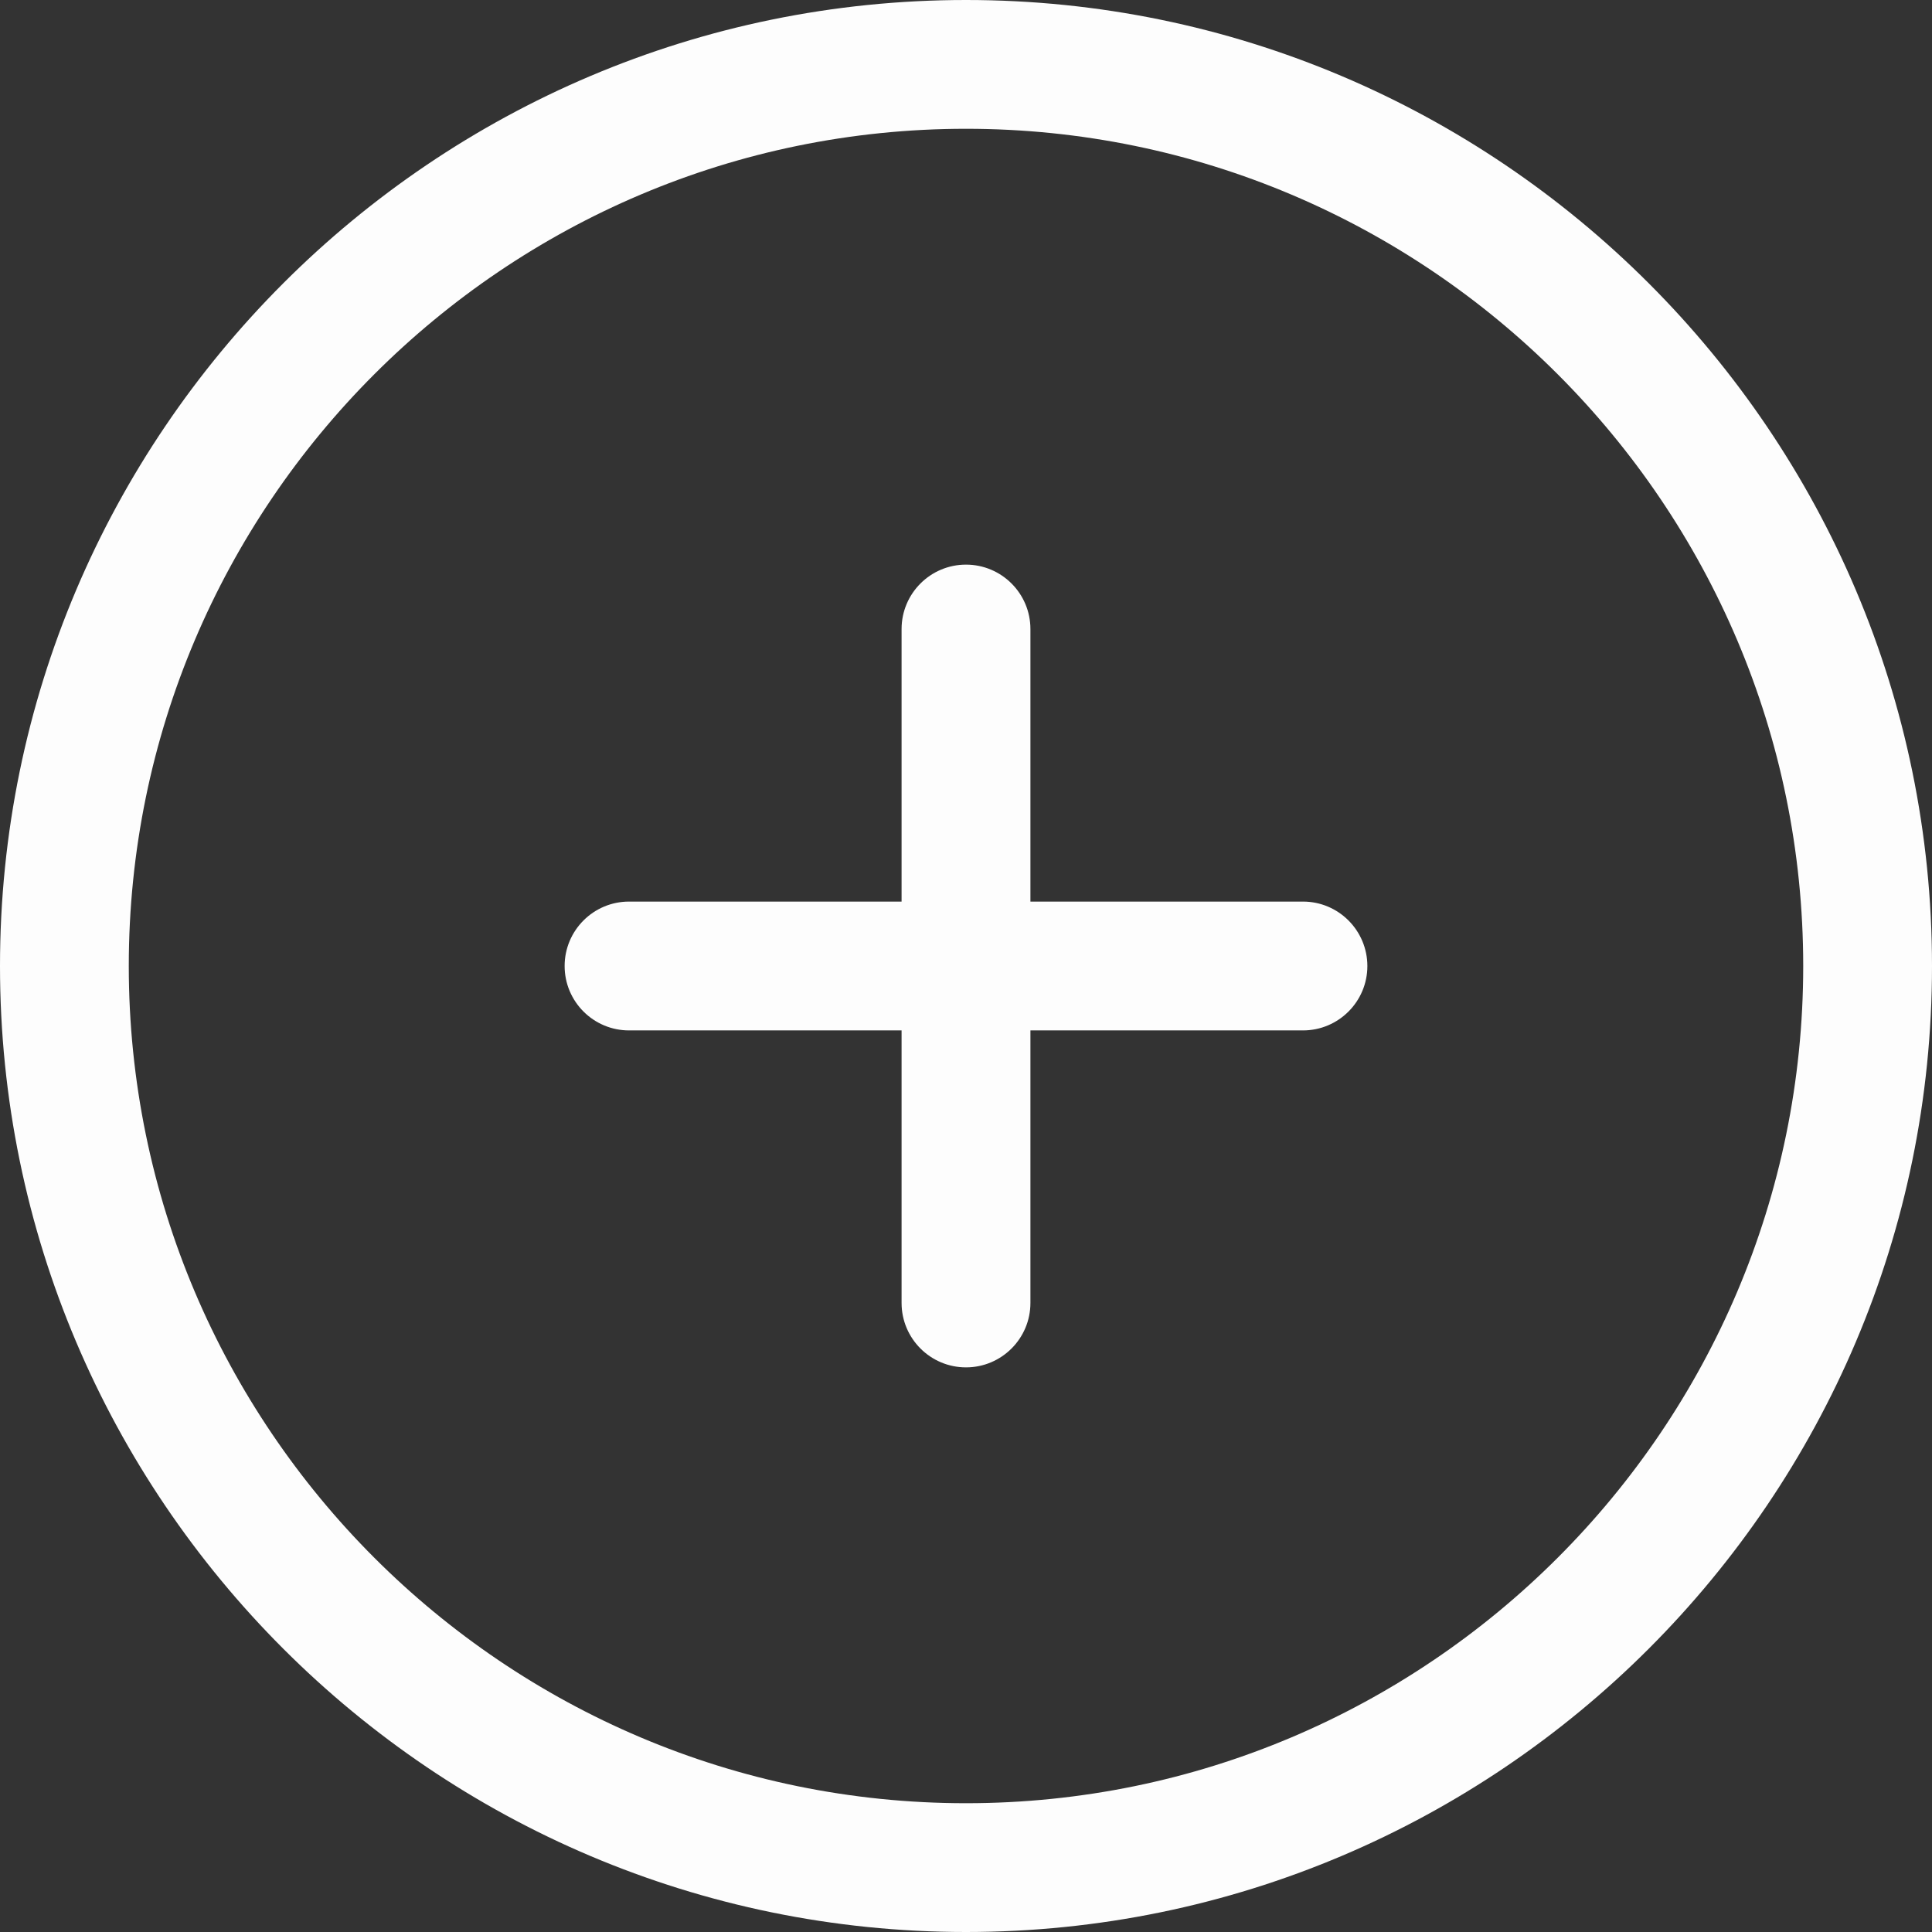
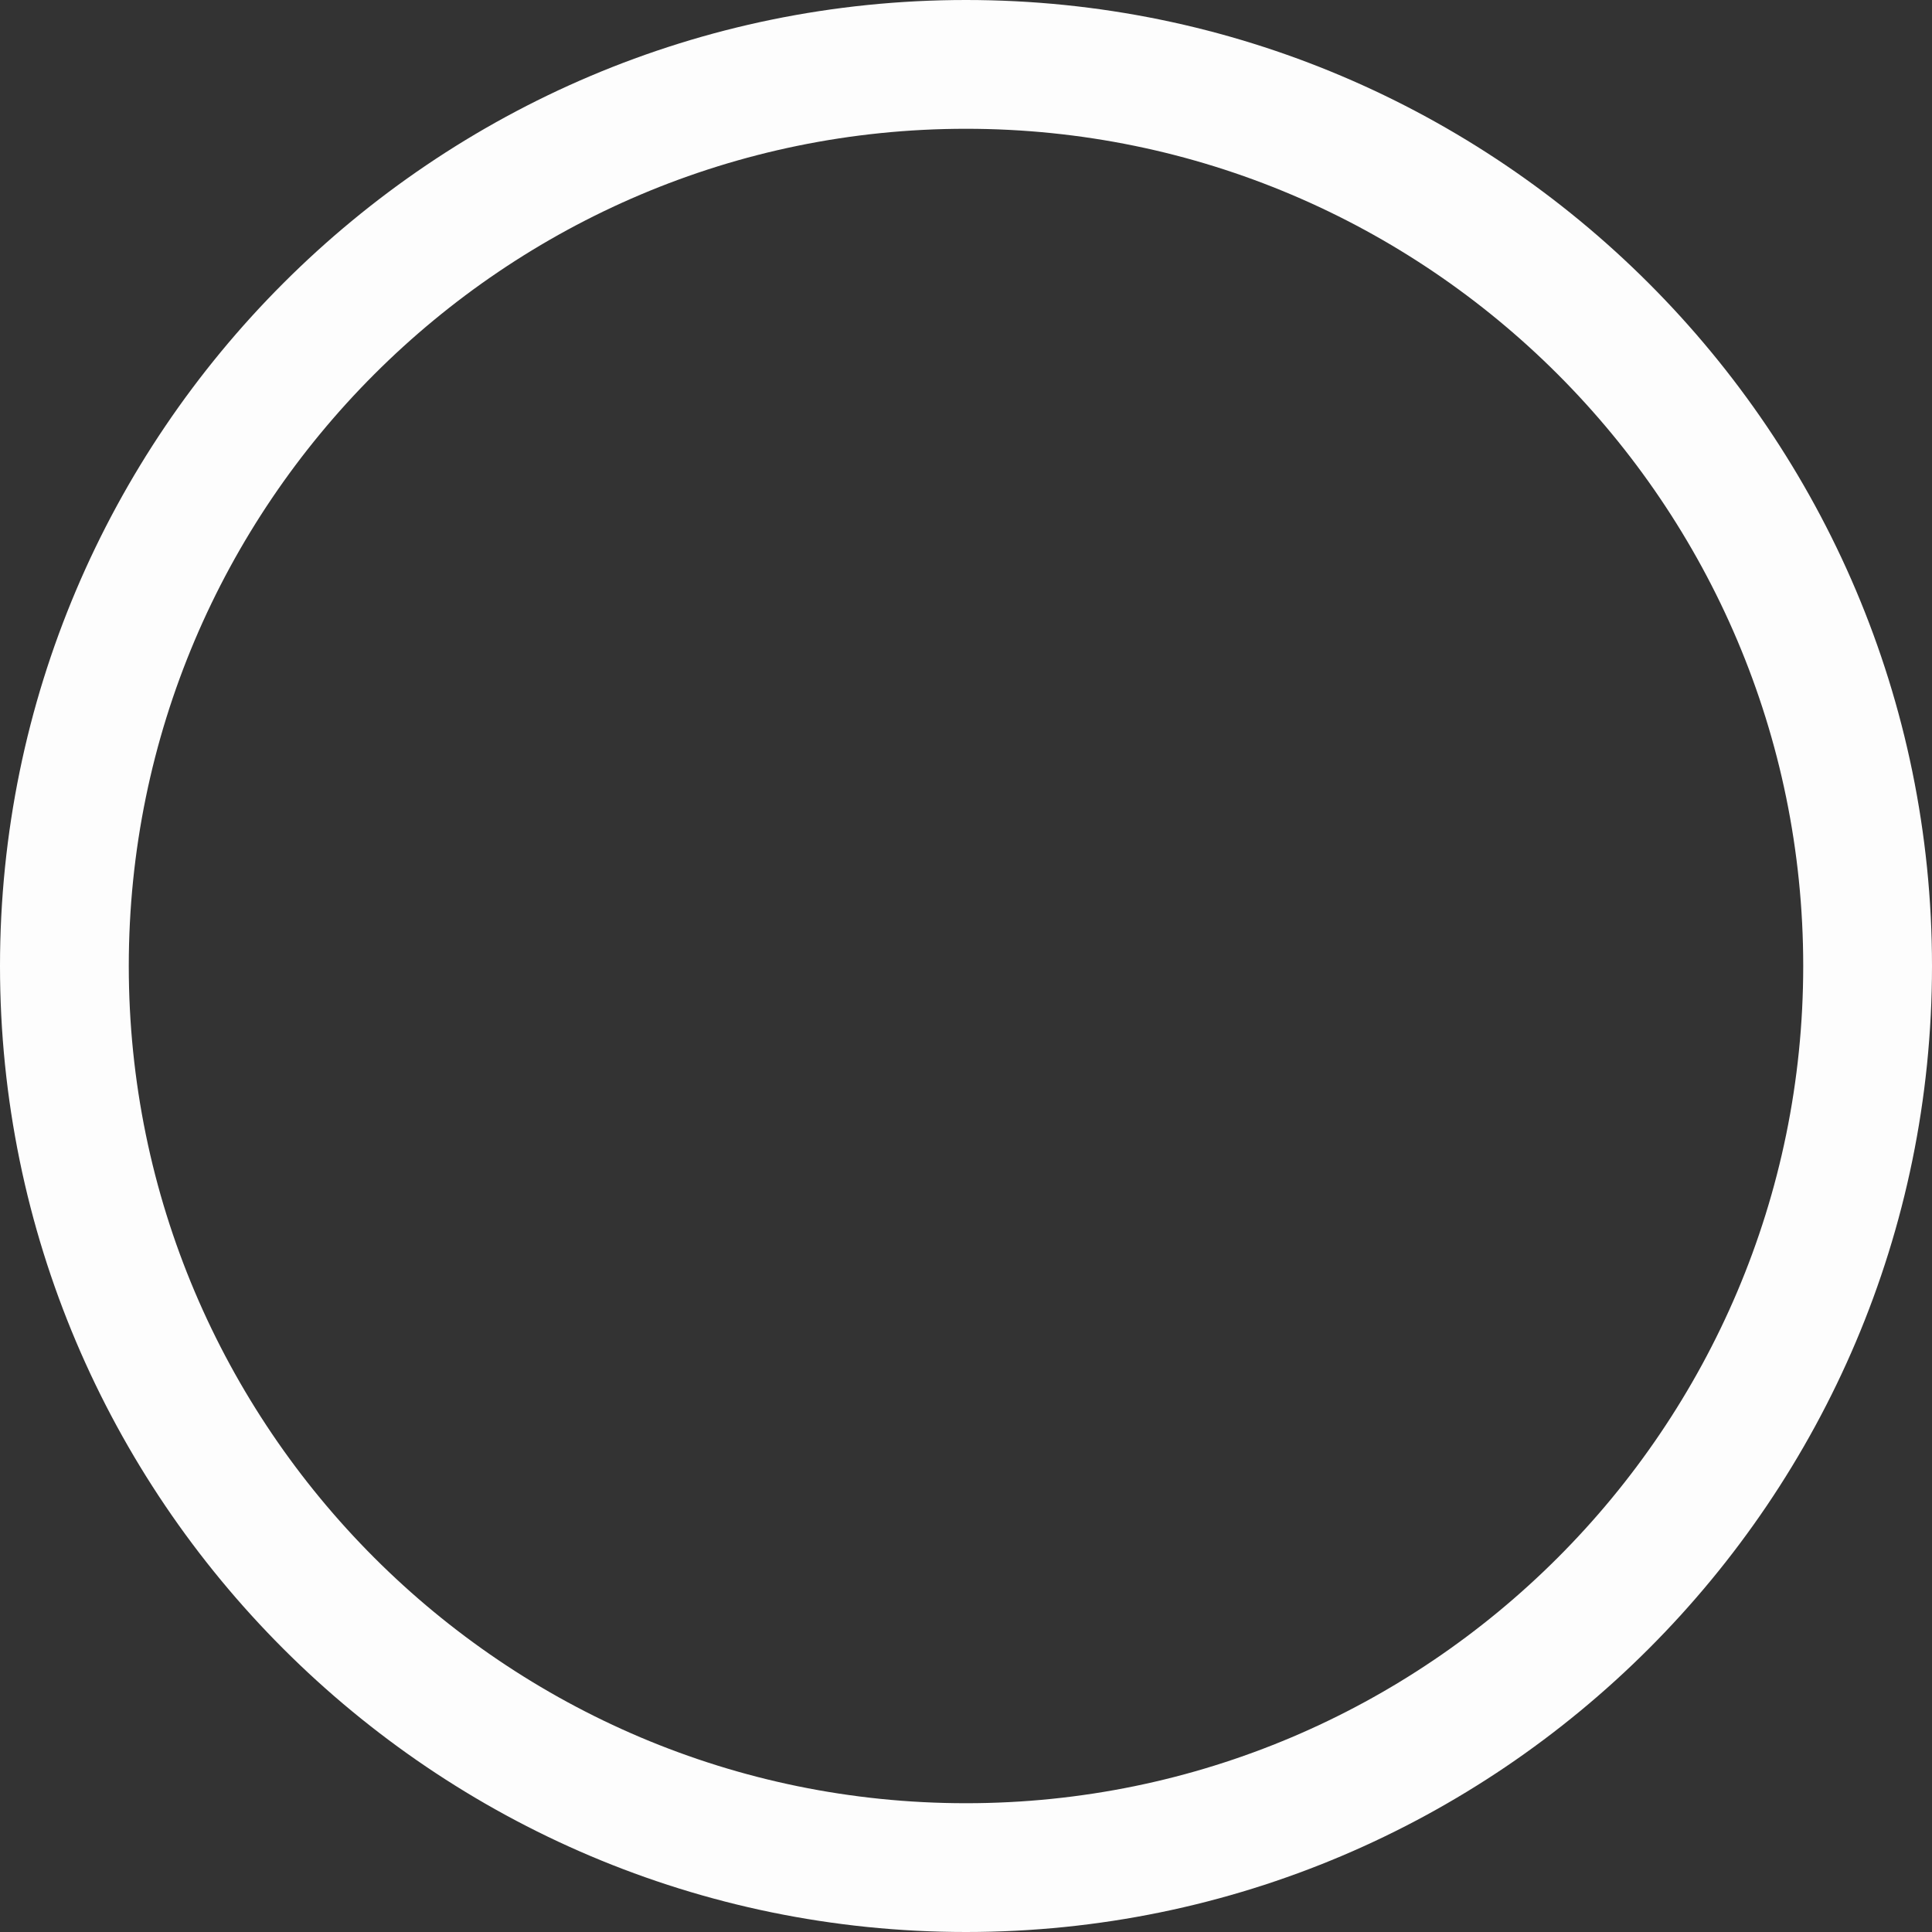
<svg xmlns="http://www.w3.org/2000/svg" fill="#fdfdfd" height="32" preserveAspectRatio="xMidYMid meet" version="1" viewBox="0.0 0.0 32.0 32.0" width="32" zoomAndPan="magnify">
  <rect x="0.0" y="0.0" width="32.0" height="32.0" fill="#333333" stroke="none" />
  <g id="change1_1">
    <path d="M16,0C7.178,0,0,7.178,0,16s7.178,16,16,16s16-7.178,16-16S24.822,0,16,0z M16,29.867 C8.354,29.867,2.133,23.646,2.133,16S8.354,2.133,16,2.133S29.867,8.354,29.867,16 S23.646,29.867,16,29.867z" fill="inherit" />
-     <path d="M21.581,14.933h-4.514v-4.514c0-0.589-0.478-1.067-1.067-1.067 c-0.589,0-1.067,0.478-1.067,1.067v4.514h-4.514c-0.589,0-1.067,0.478-1.067,1.067 c0,0.589,0.478,1.067,1.067,1.067h4.514v4.514c0,0.589,0.478,1.067,1.067,1.067 c0.589,0,1.067-0.478,1.067-1.067v-4.514h4.514c0.589,0,1.067-0.478,1.067-1.067 C22.647,15.411,22.17,14.933,21.581,14.933z" fill="inherit" />
  </g>
</svg>